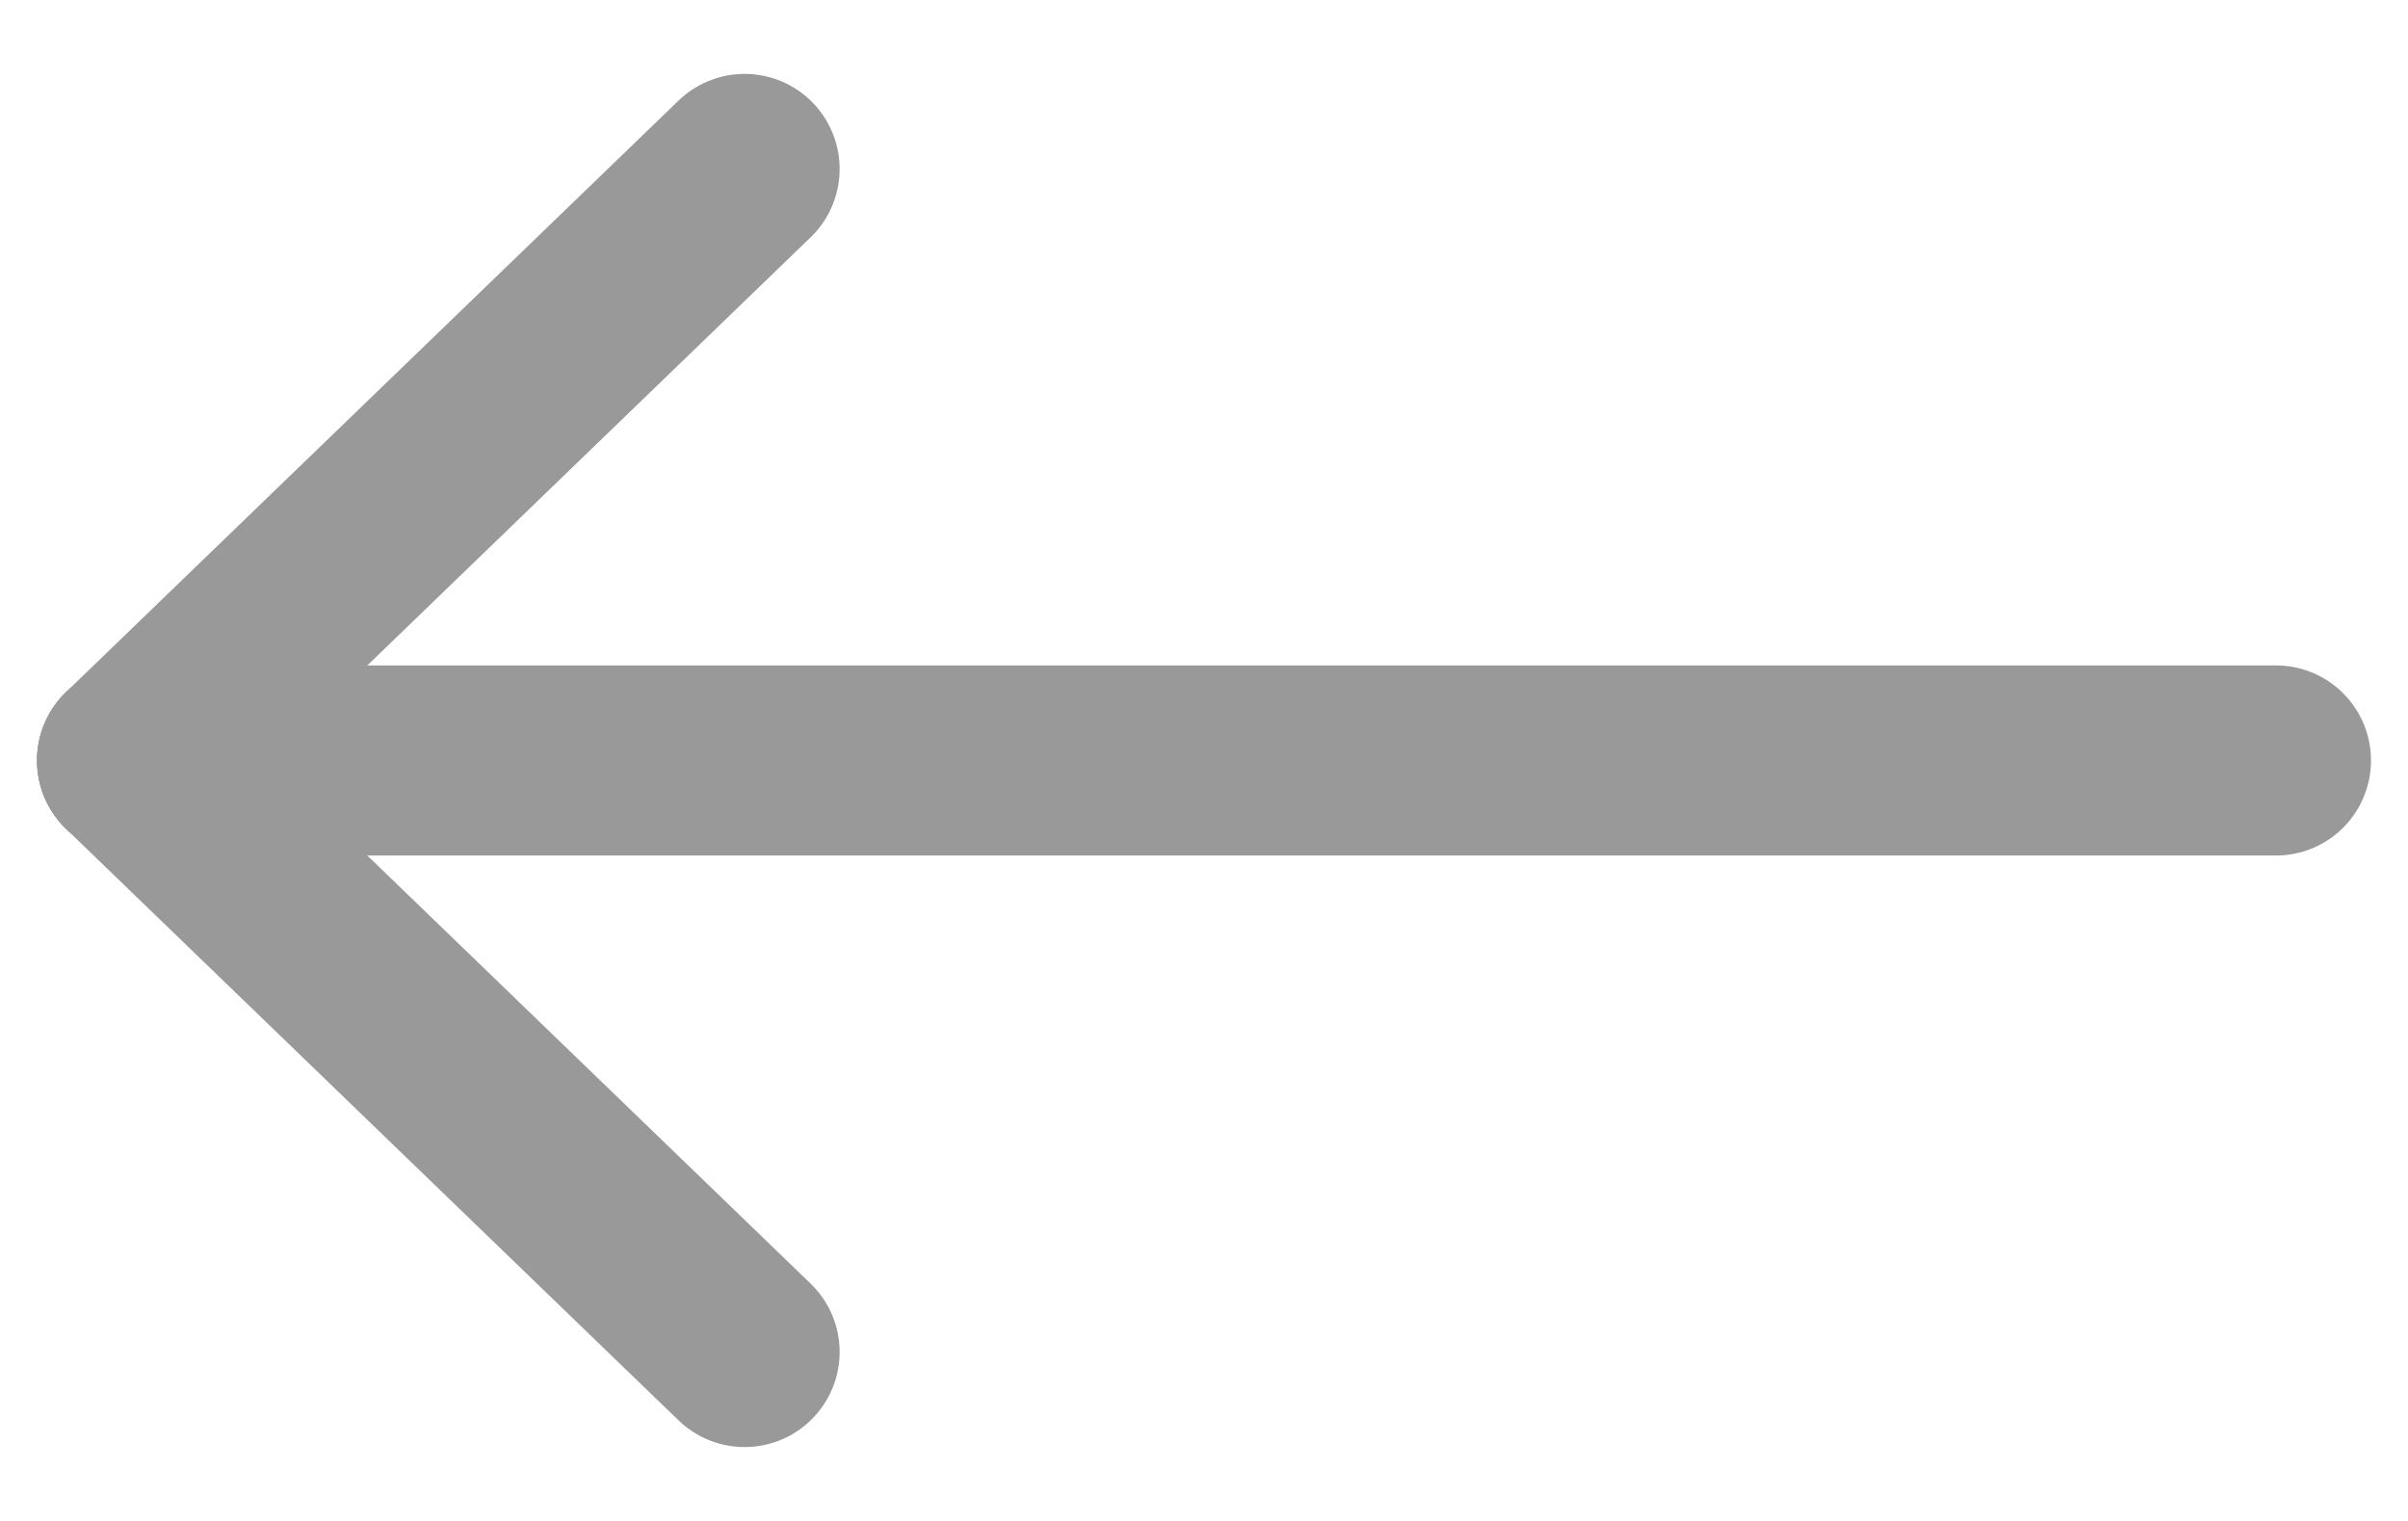
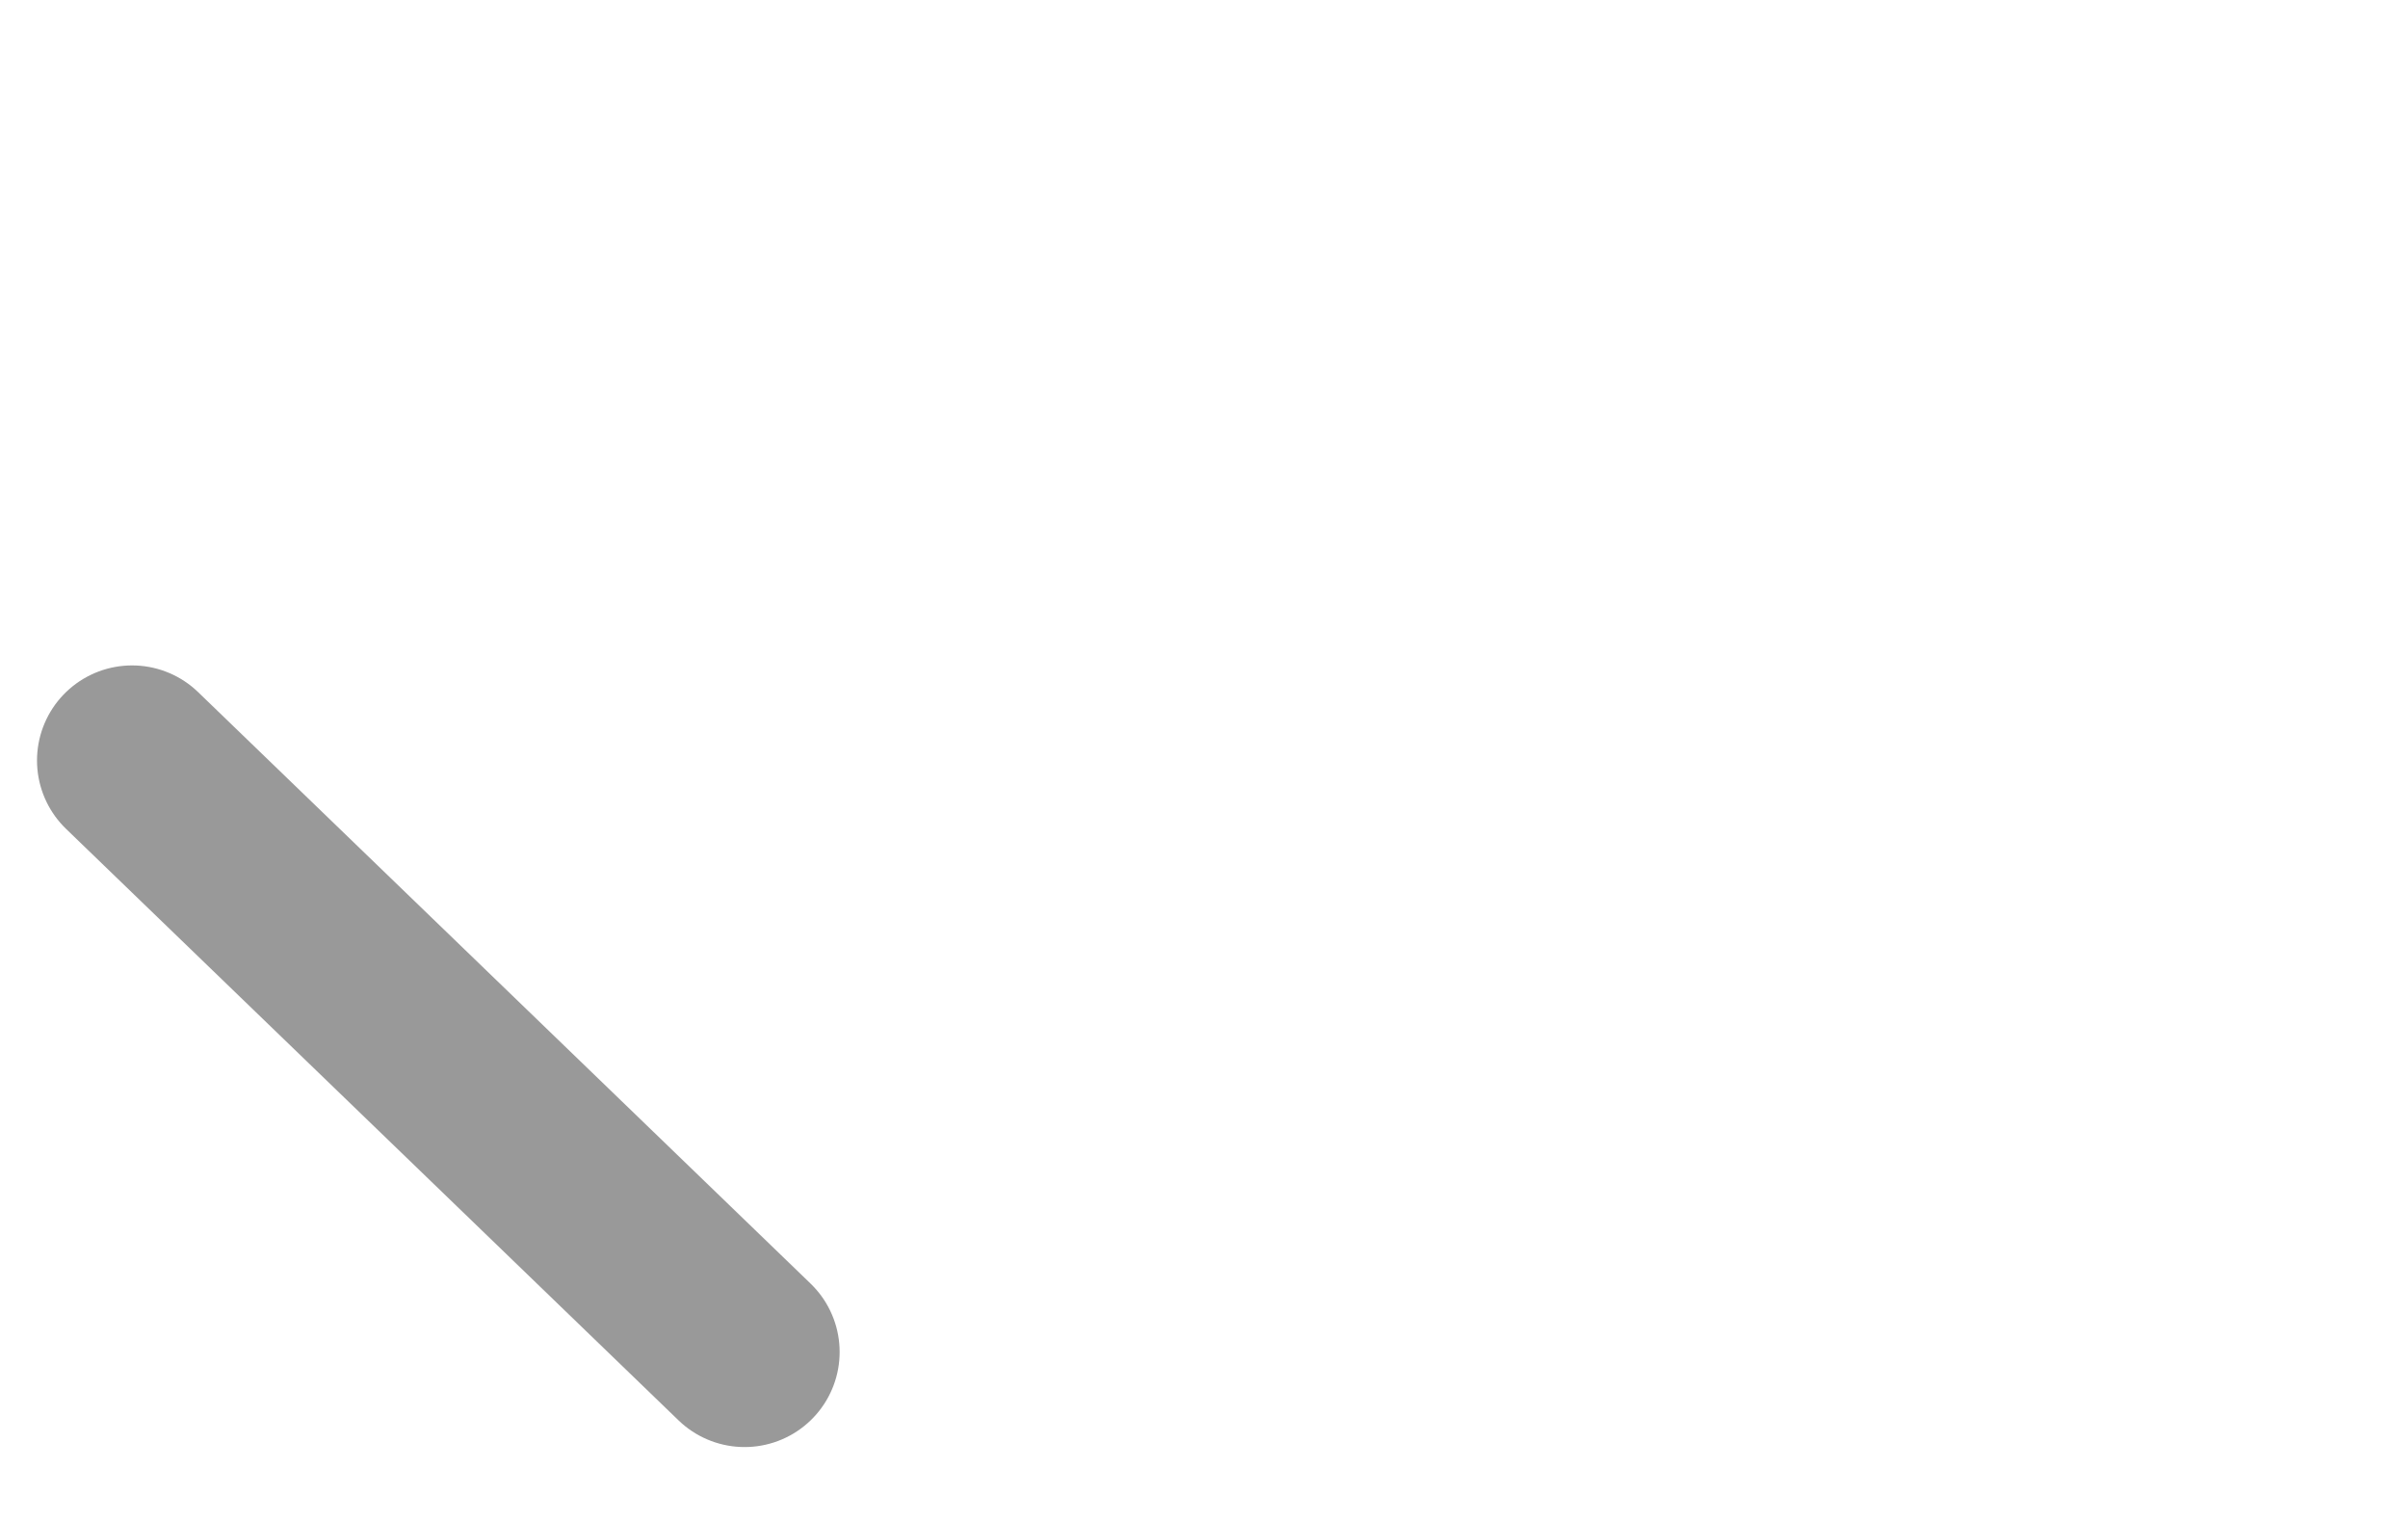
<svg xmlns="http://www.w3.org/2000/svg" width="19" height="12" viewBox="0 0 19 12" fill="none">
-   <path d="M1.042 6H17.958" stroke="#999999" stroke-width="1.5" stroke-linecap="round" stroke-linejoin="round" />
  <path d="M1.042 6L5.875 10.667" stroke="#999999" stroke-width="1.5" stroke-linecap="round" stroke-linejoin="round" />
-   <path d="M1.042 6L5.875 1.333" stroke="#999999" stroke-width="1.5" stroke-linecap="round" stroke-linejoin="round" />
</svg>